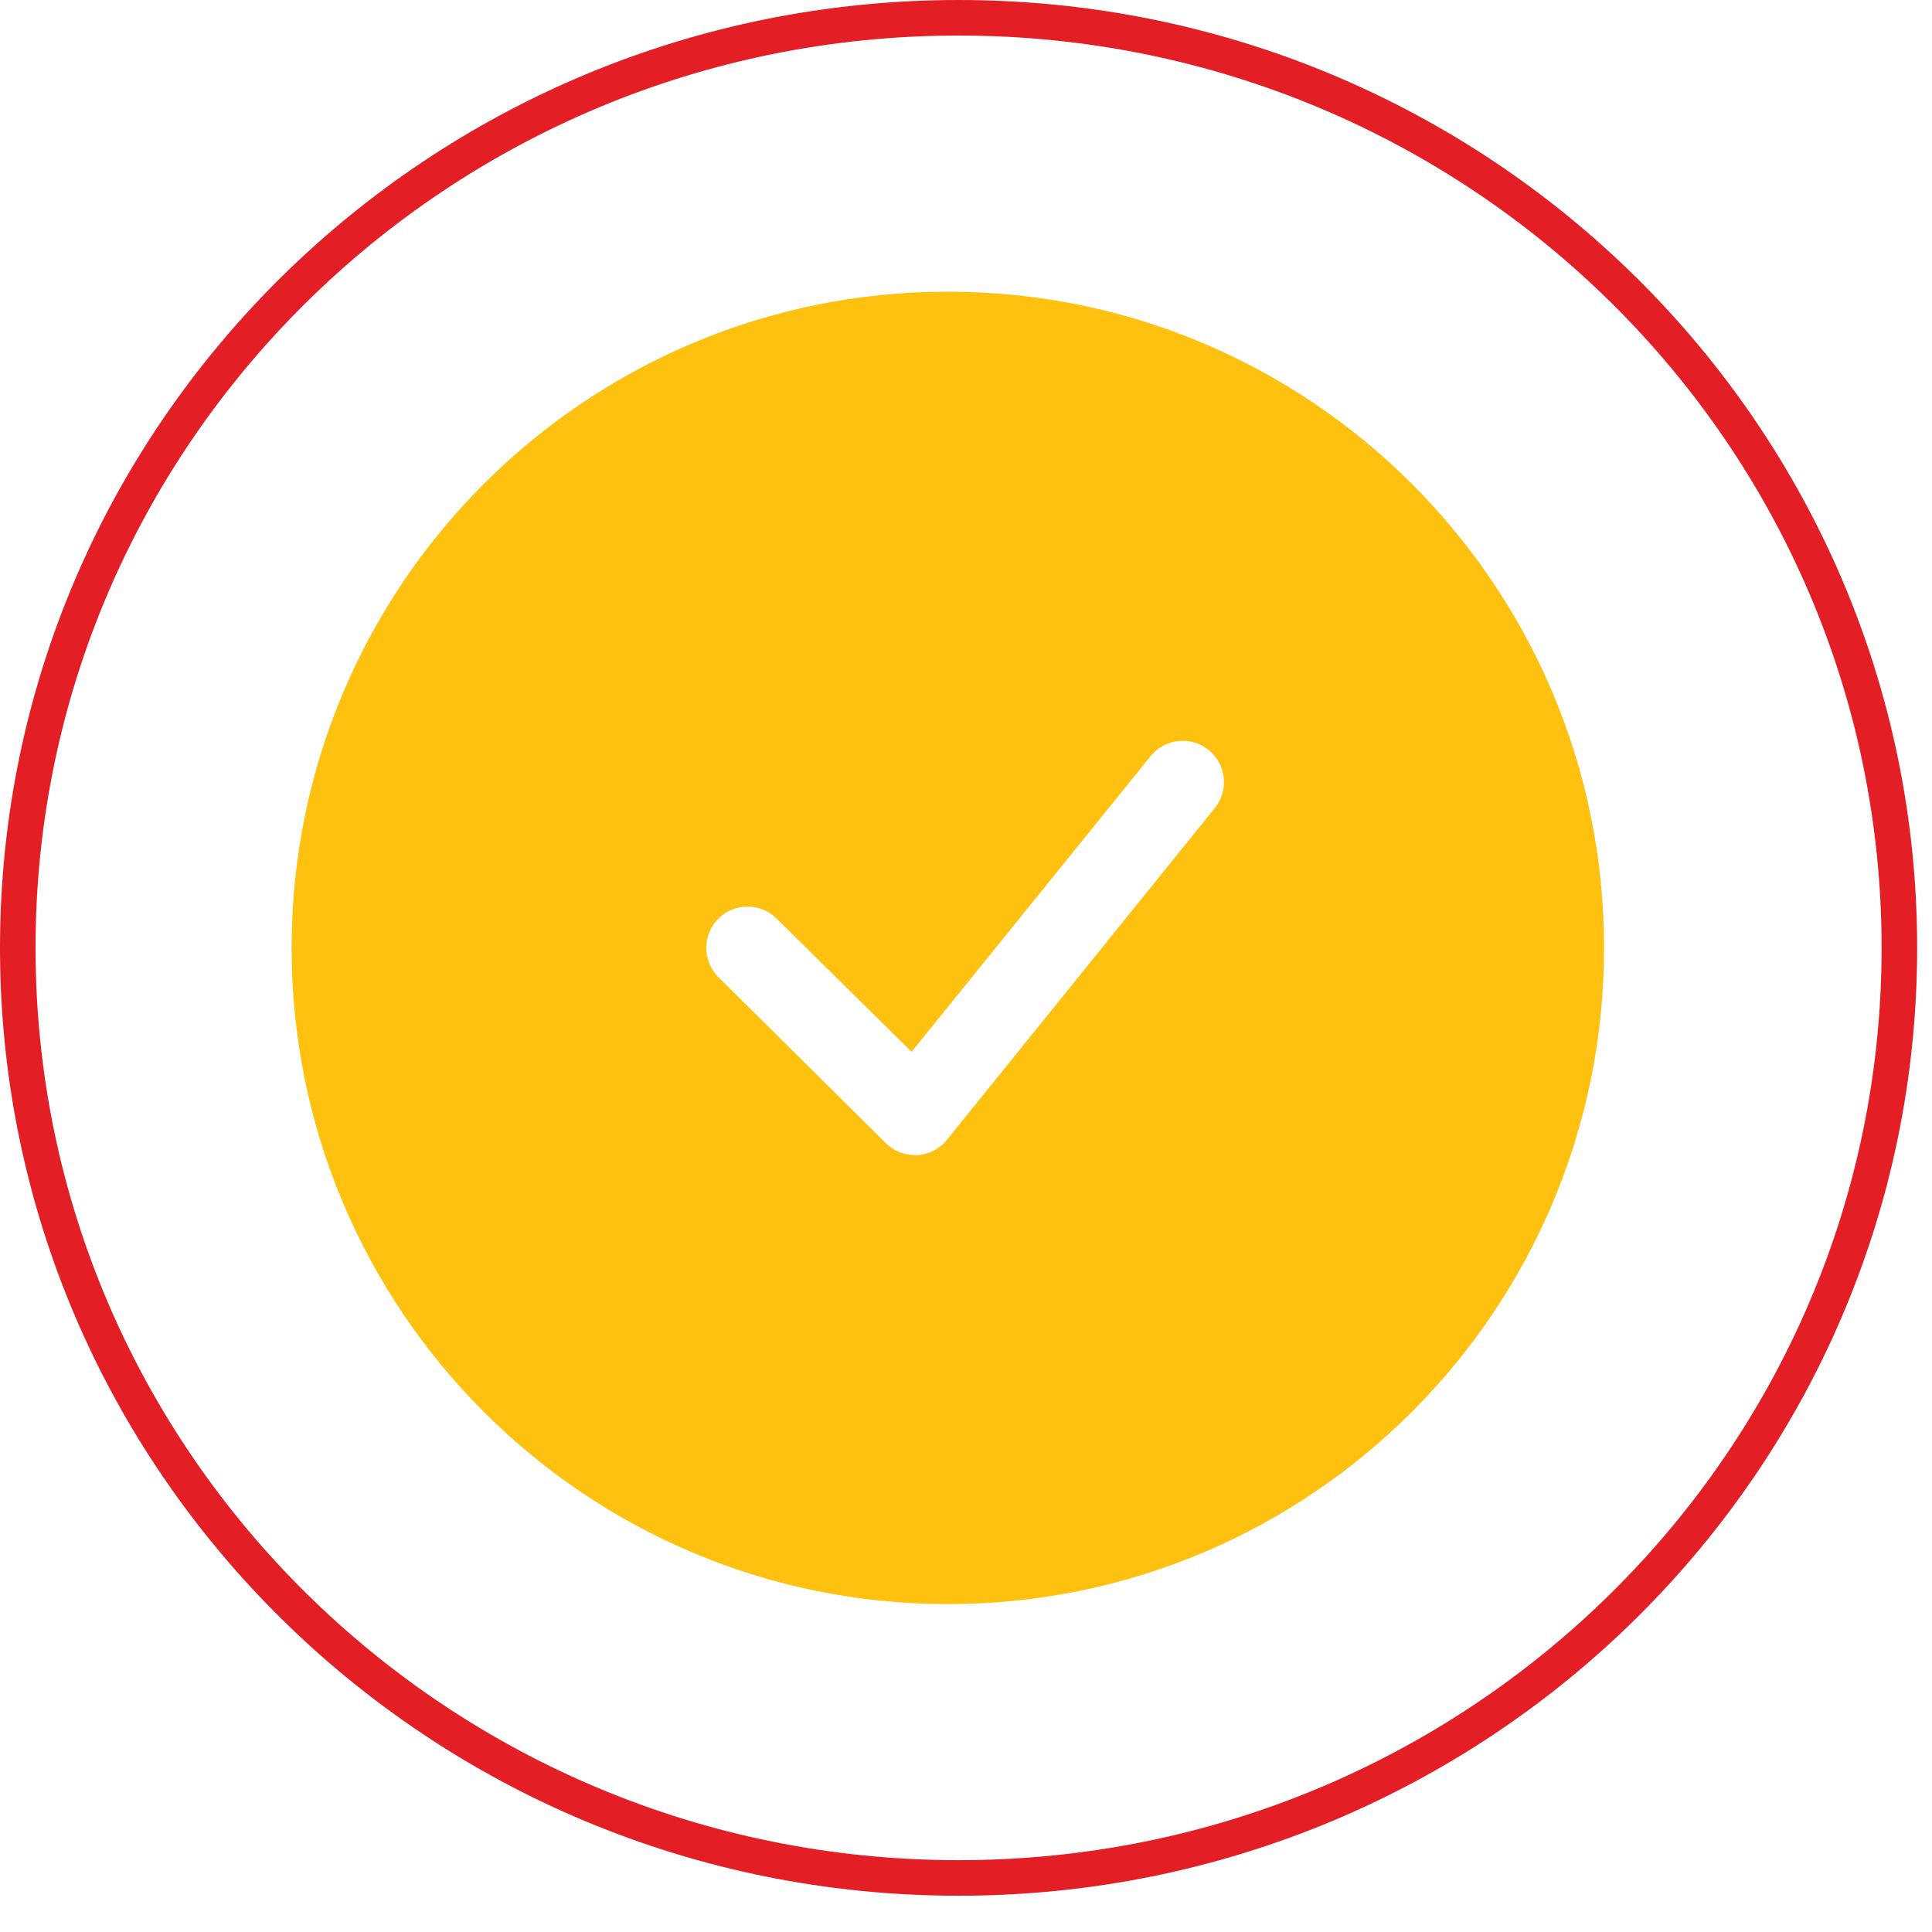
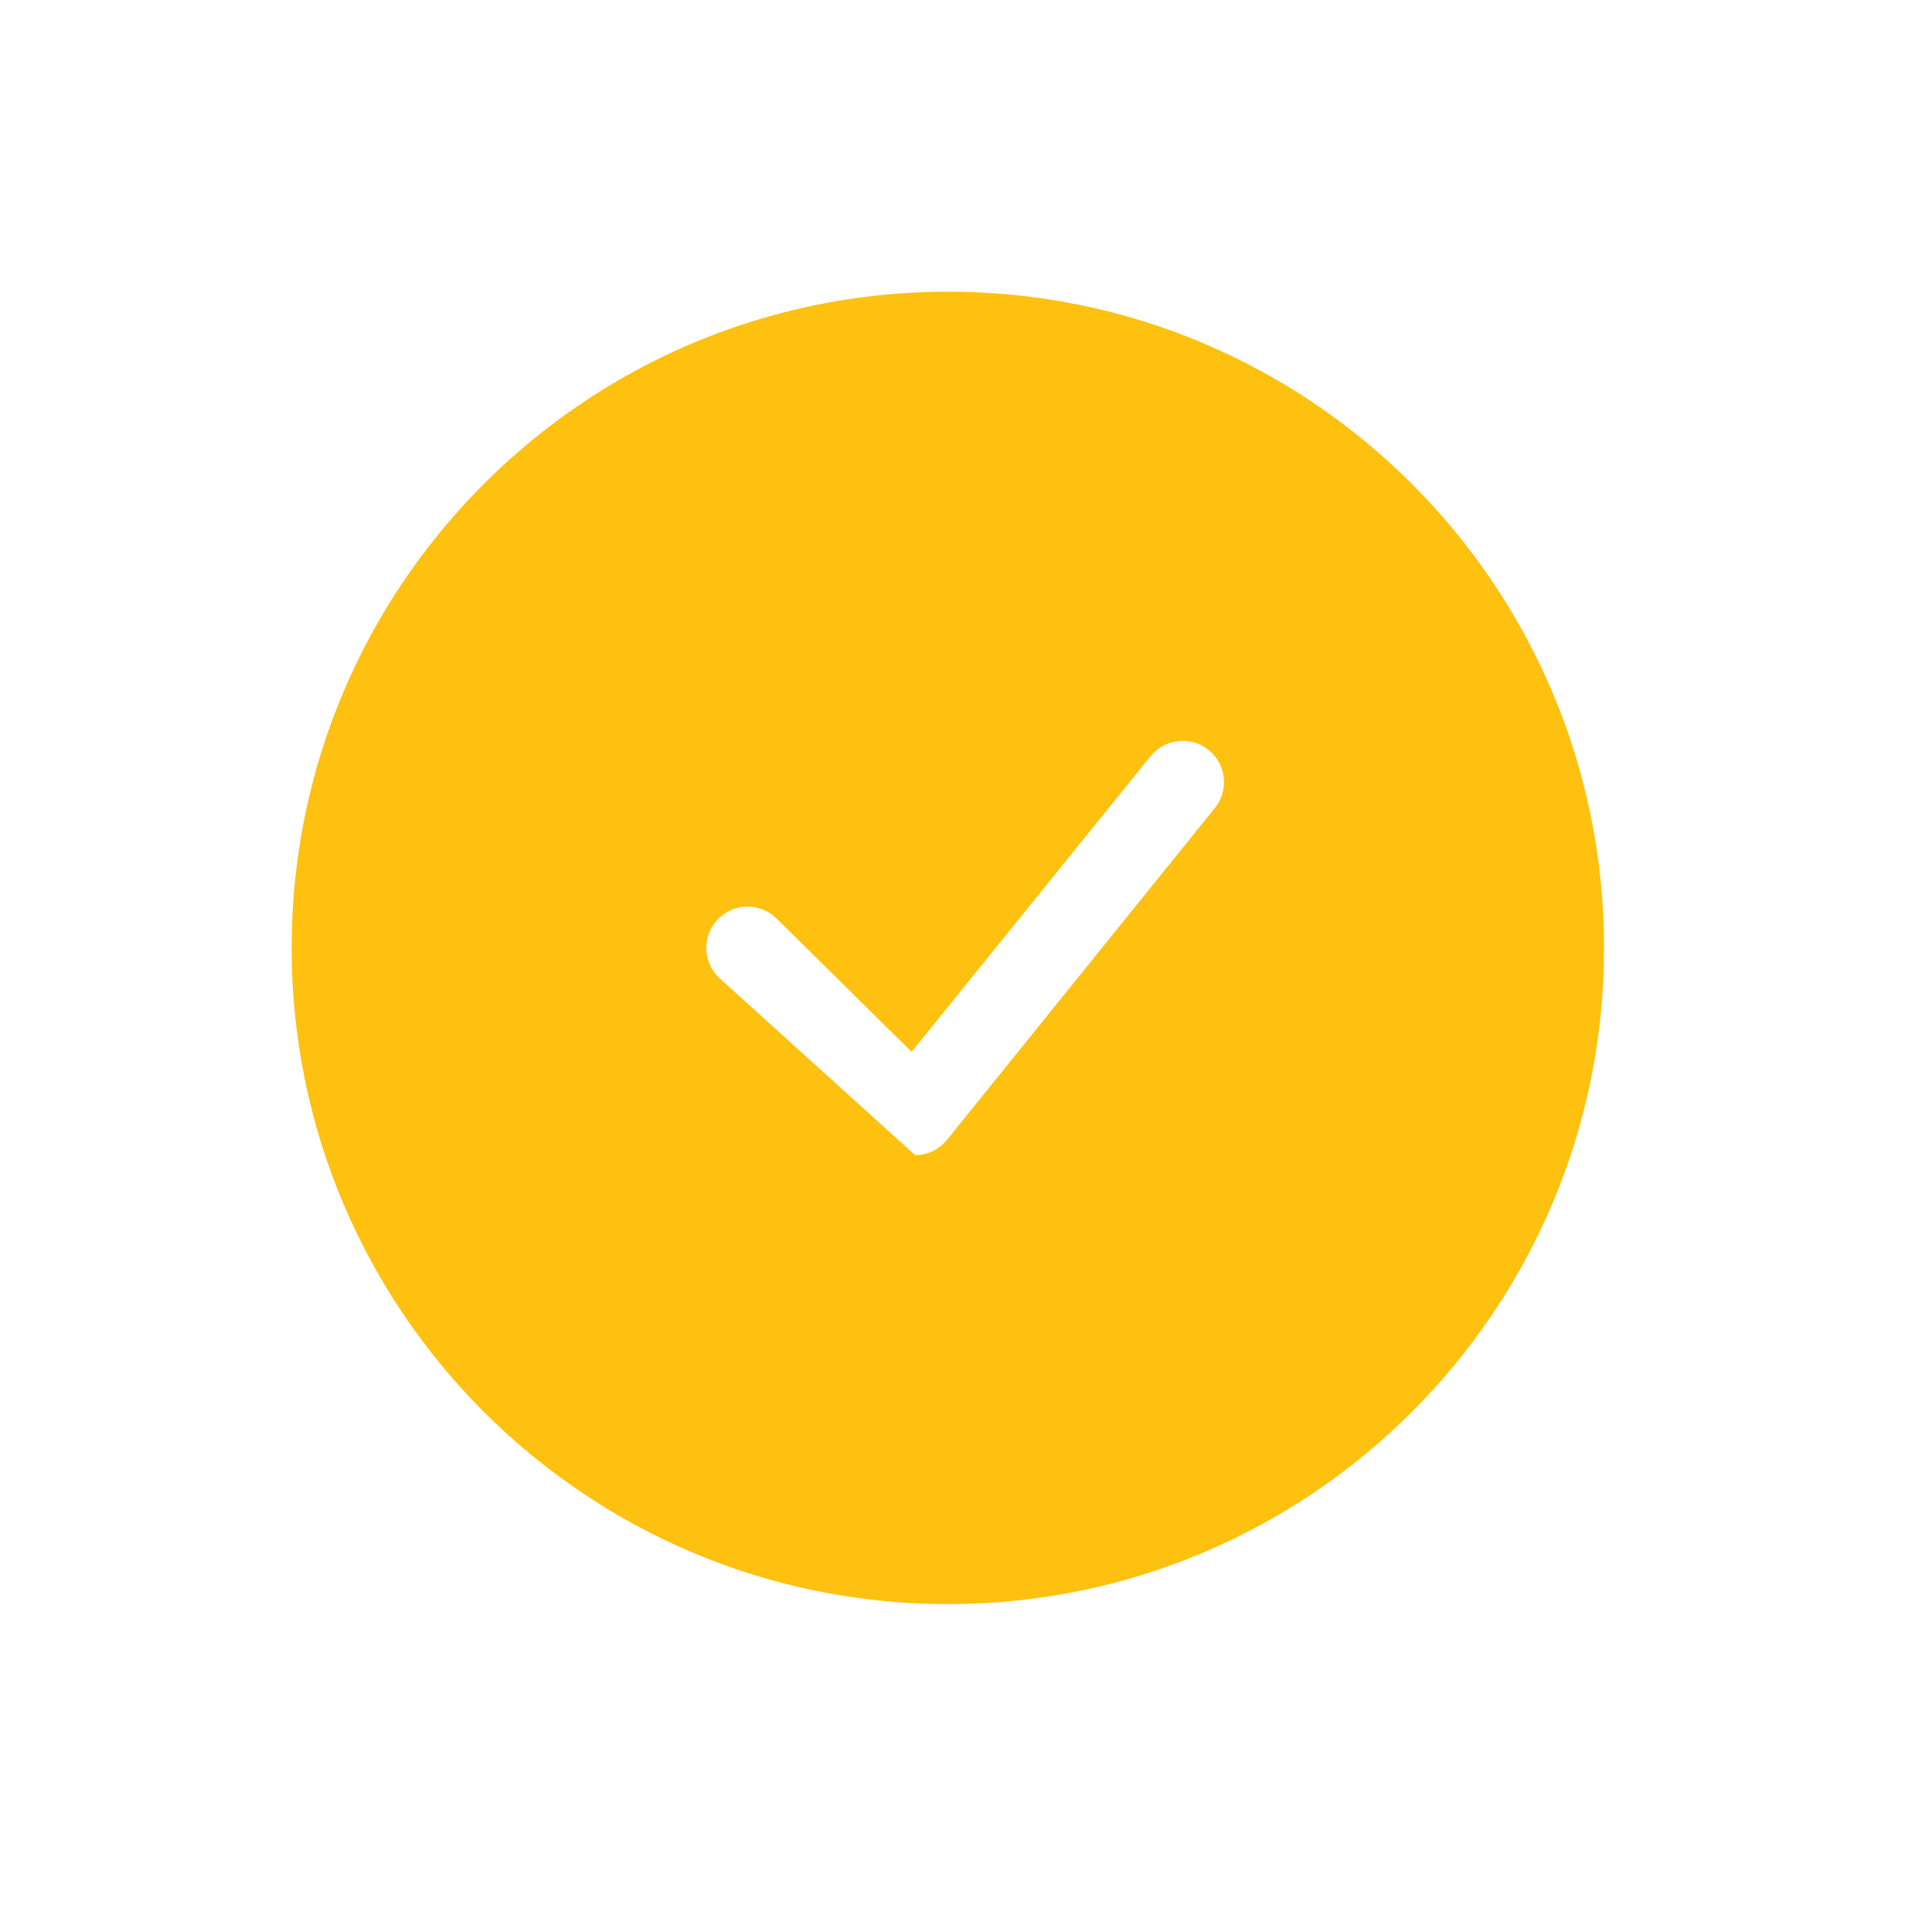
<svg xmlns="http://www.w3.org/2000/svg" width="35" height="35" viewBox="0 0 35 35" fill="none">
-   <path d="M34.409 17.172C34.409 26.474 26.782 34.021 17.366 34.021C7.949 34.021 0.322 26.474 0.322 17.172C0.322 7.869 7.949 0.322 17.366 0.322C26.782 0.322 34.409 7.869 34.409 17.172Z" stroke="#E31E24" stroke-width="0.644" />
  <g clip-path="url(#clip0_72_649)">
-     <path d="M17.172 5.284C10.606 5.284 5.283 10.606 5.283 17.172C5.283 23.737 10.606 29.06 17.172 29.06C23.737 29.06 29.059 23.737 29.059 17.172C29.059 10.606 23.737 5.284 17.172 5.284ZM22.008 14.638L17.159 20.644C17.026 20.812 16.828 20.915 16.614 20.926H16.577C16.378 20.927 16.186 20.848 16.045 20.707L13.017 17.704C12.723 17.413 12.72 16.94 13.011 16.646C13.301 16.352 13.774 16.35 14.068 16.64L16.514 19.055L20.844 13.699C21.103 13.378 21.574 13.327 21.895 13.586C22.217 13.846 22.267 14.316 22.008 14.638Z" fill="#FFC110" />
+     <path d="M17.172 5.284C10.606 5.284 5.283 10.606 5.283 17.172C5.283 23.737 10.606 29.06 17.172 29.06C23.737 29.06 29.059 23.737 29.059 17.172C29.059 10.606 23.737 5.284 17.172 5.284ZM22.008 14.638L17.159 20.644C17.026 20.812 16.828 20.915 16.614 20.926H16.577L13.017 17.704C12.723 17.413 12.72 16.94 13.011 16.646C13.301 16.352 13.774 16.35 14.068 16.64L16.514 19.055L20.844 13.699C21.103 13.378 21.574 13.327 21.895 13.586C22.217 13.846 22.267 14.316 22.008 14.638Z" fill="#FFC110" />
  </g>
  <defs>
    <clipPath id="clip0_72_649">
      <rect width="23.776" height="23.776" fill="white" transform="translate(5.283 5.284)" />
    </clipPath>
  </defs>
</svg>